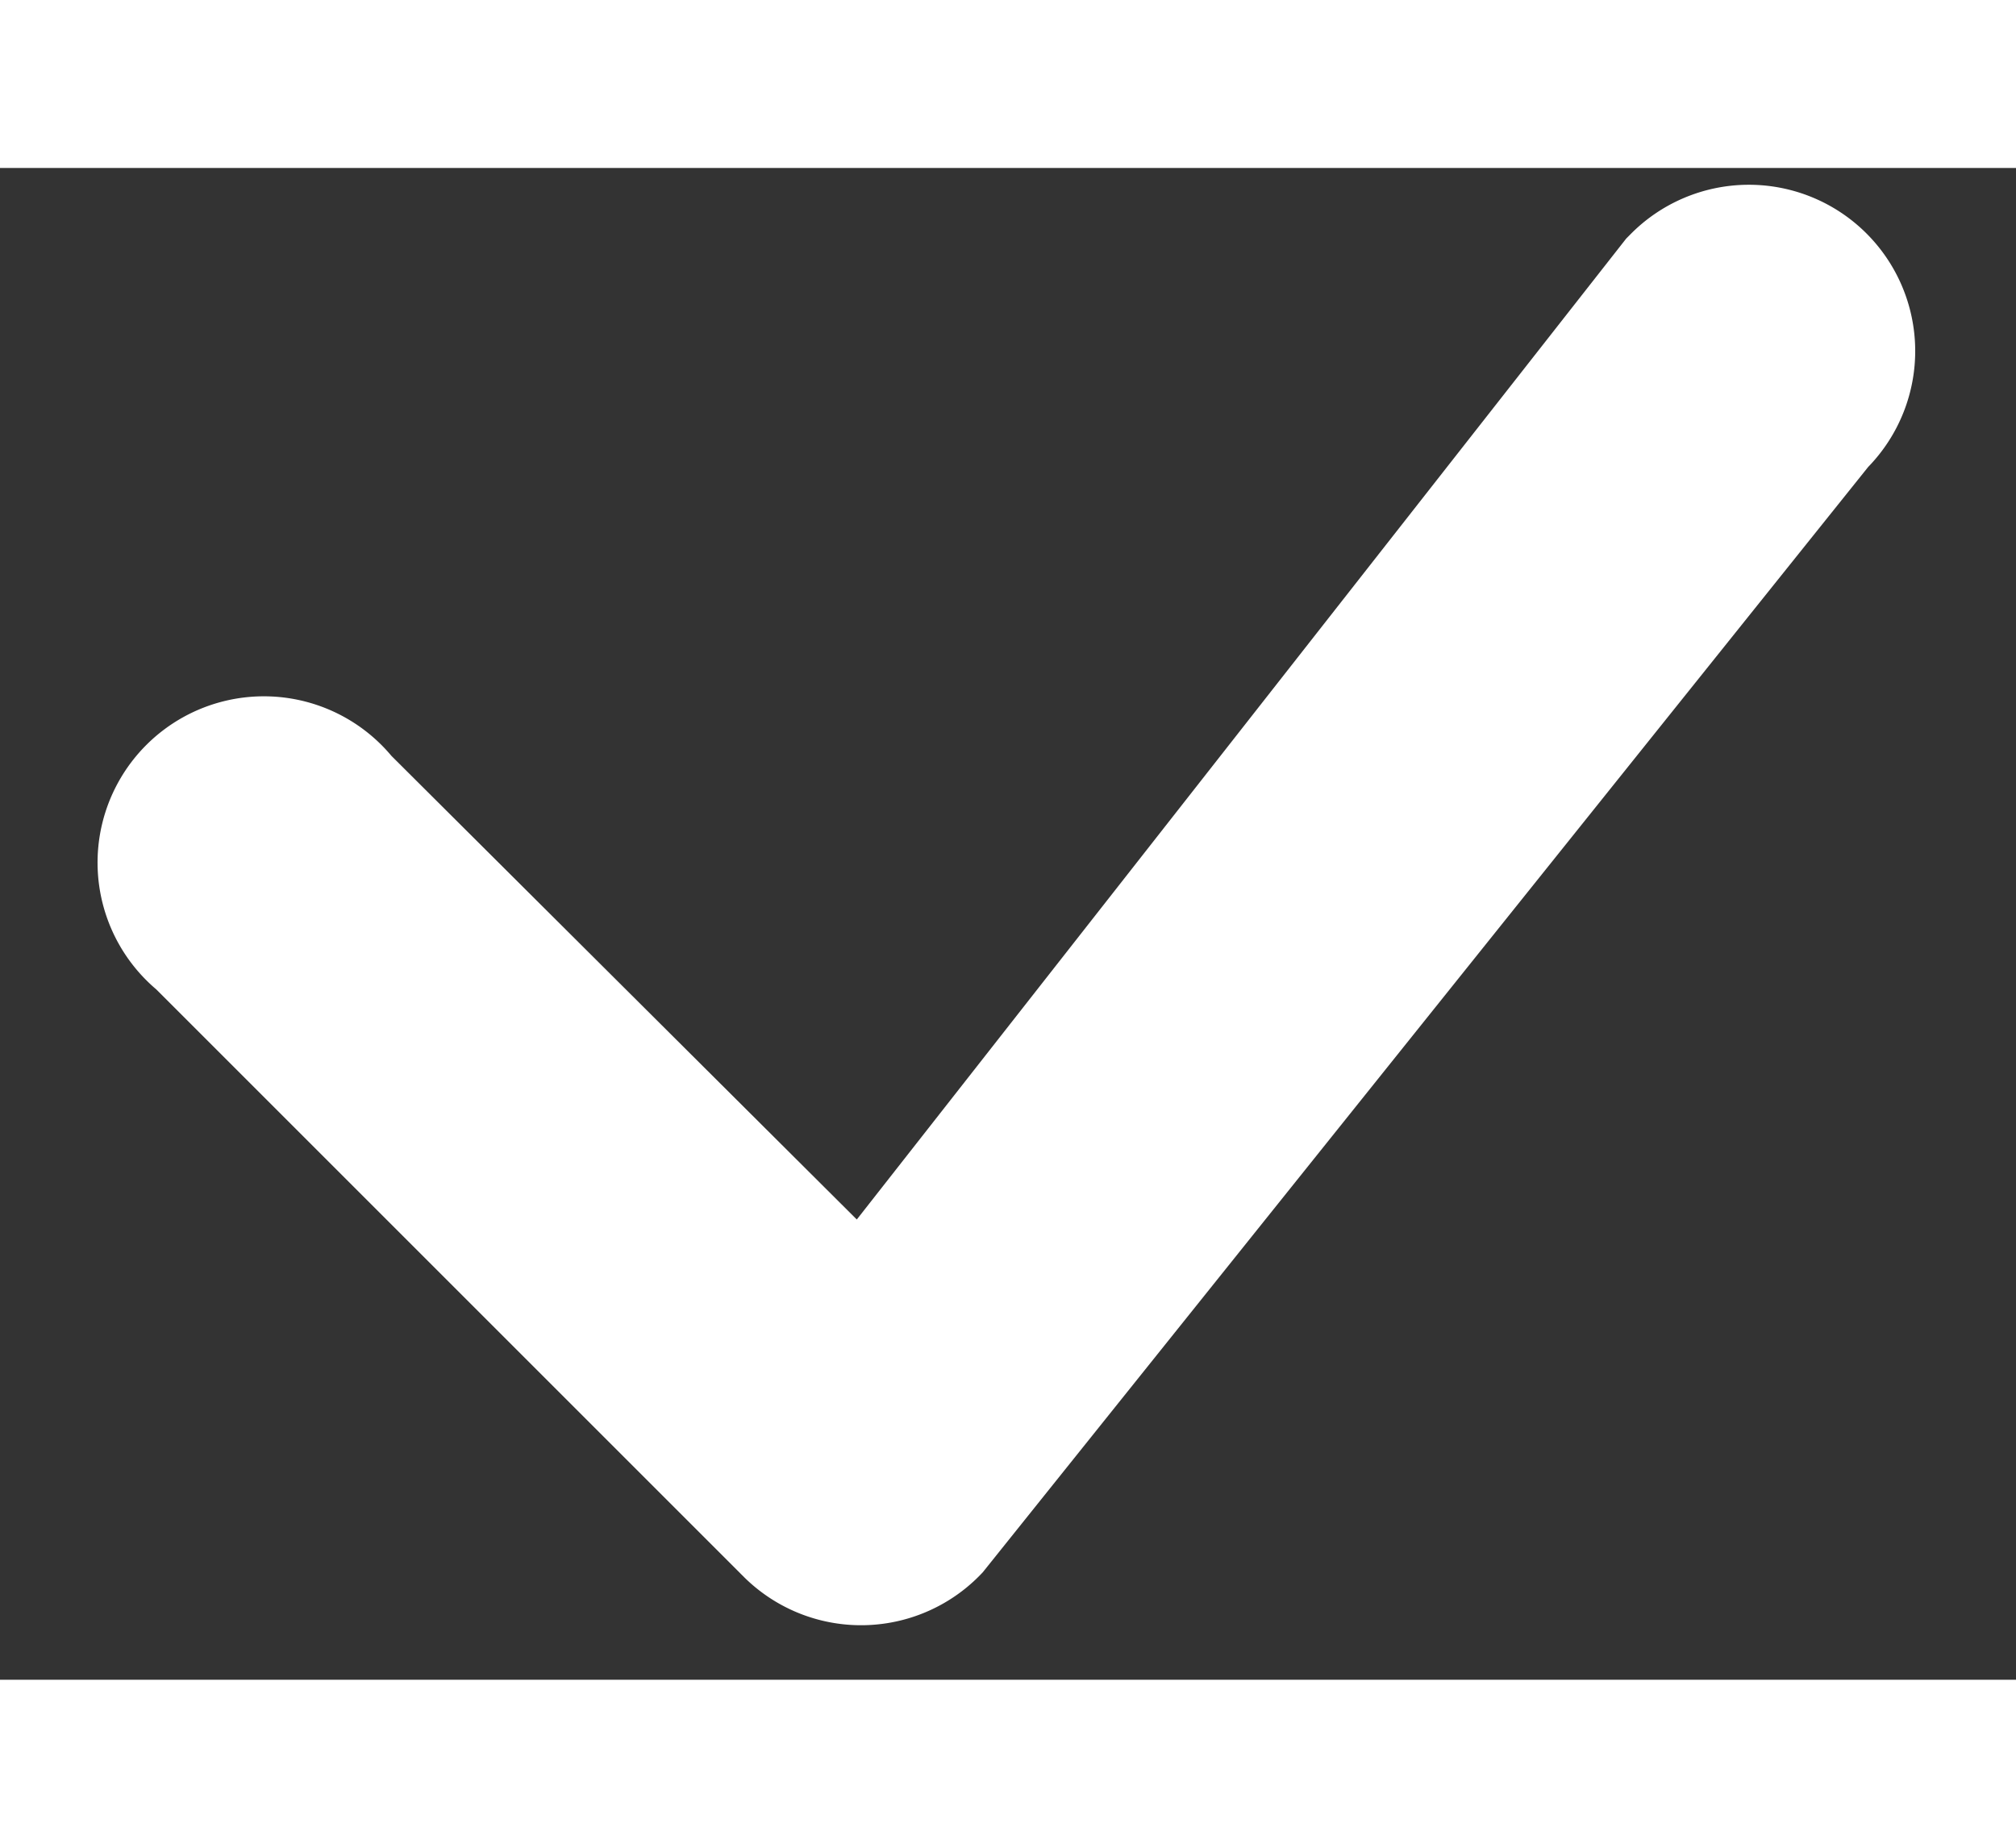
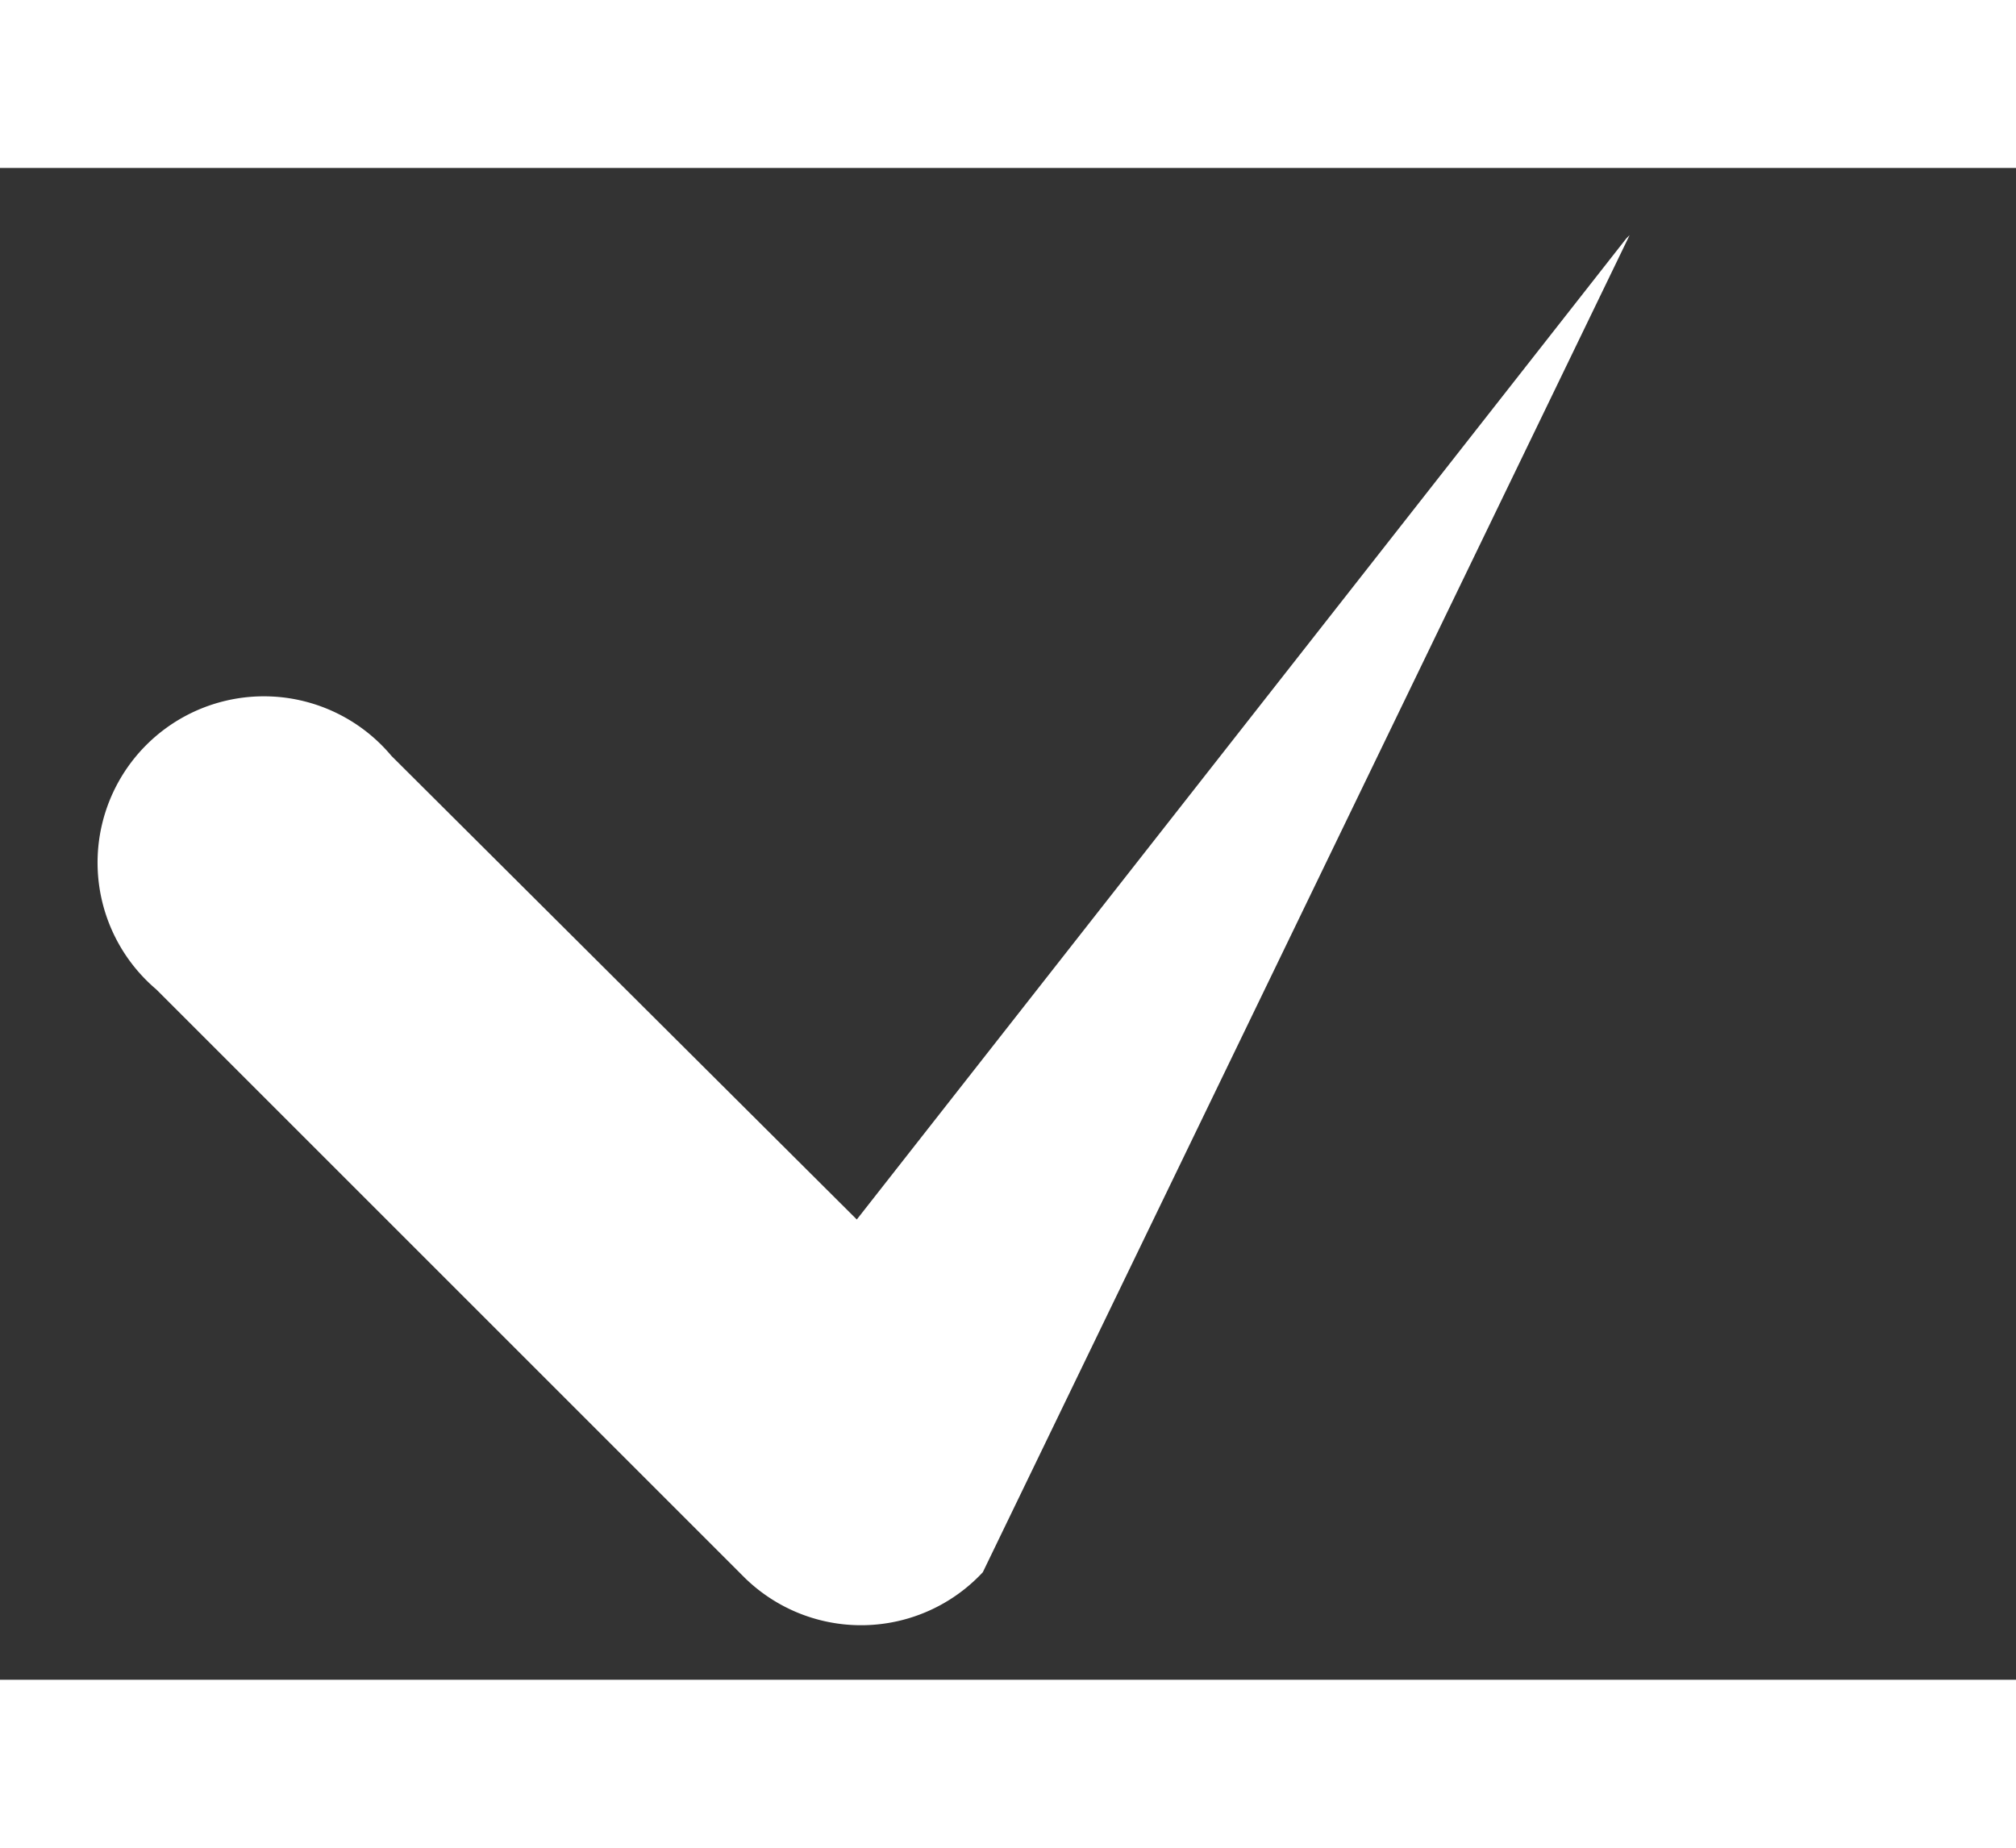
<svg xmlns="http://www.w3.org/2000/svg" width="12" height="11" fill="none" viewBox="0 0 12 9">
  <rect x="0" y="0" width="12" height="9" fill="#333333" stroke="none" />
-   <path fill="#fff" d="M9.7.4a.99.99 0 0 1 1.42 1.38L5.85 8.36a.99.99 0 0 1-1.42.03l-3.5-3.5a.99.99 0 1 1 1.4-1.39L5.1 6.26 9.68.42 9.7.4Z" />
+   <path fill="#fff" d="M9.7.4L5.85 8.36a.99.99 0 0 1-1.42.03l-3.5-3.5a.99.99 0 1 1 1.4-1.39L5.1 6.26 9.68.42 9.7.4Z" />
</svg>